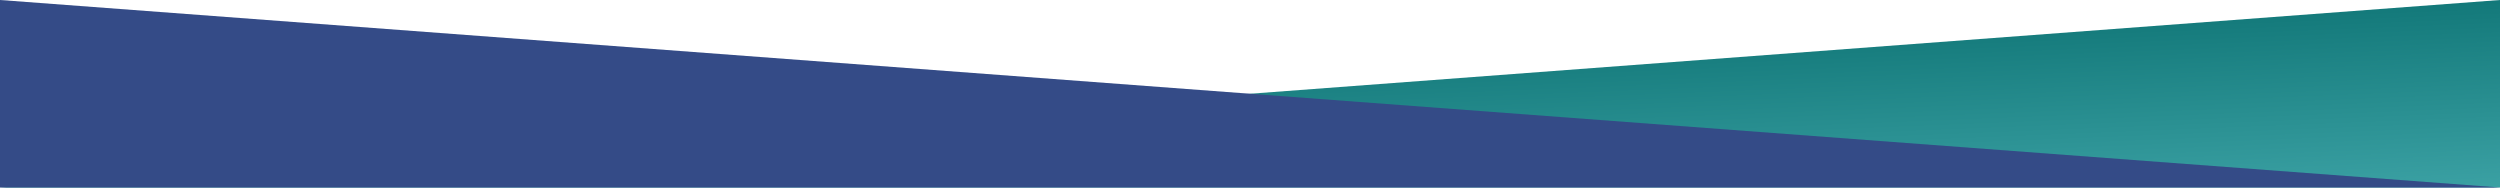
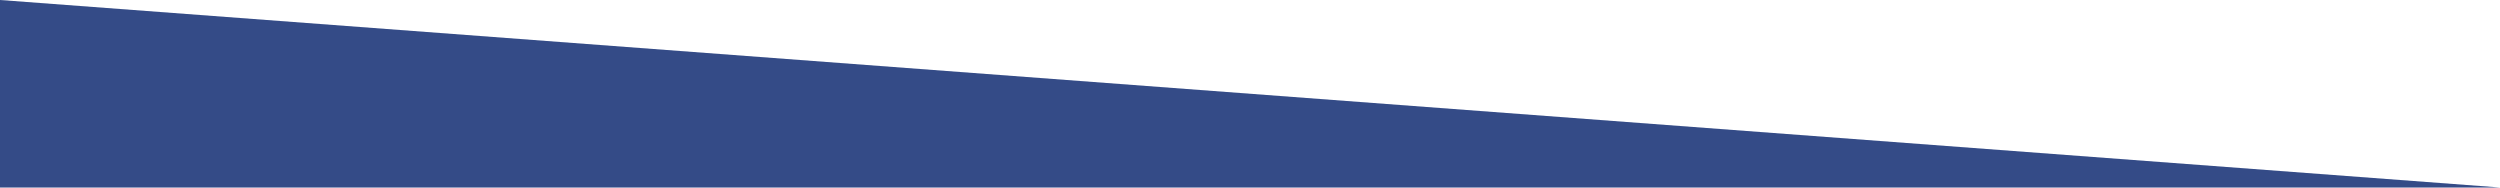
<svg xmlns="http://www.w3.org/2000/svg" width="1600" height="120" viewBox="0 0 1600 120" fill="none">
  <g id="primary-gradient-shapes-svg">
-     <path id="gradient-shape" d="M0 120L1600 0V120H0Z" fill="url(#paint0_linear_276_3834)" />
    <path id="primary-shape" d="M0 0L1600 120H0V0Z" fill="#344B87" />
  </g>
  <defs>
    <linearGradient id="paint0_linear_276_3834" x1="1283.78" y1="151.697" x2="1276" y2="-42.908" gradientUnits="userSpaceOnUse">
      <stop stop-color="#41A7AA" />
      <stop offset="1" stop-color="#006666" />
    </linearGradient>
  </defs>
</svg>